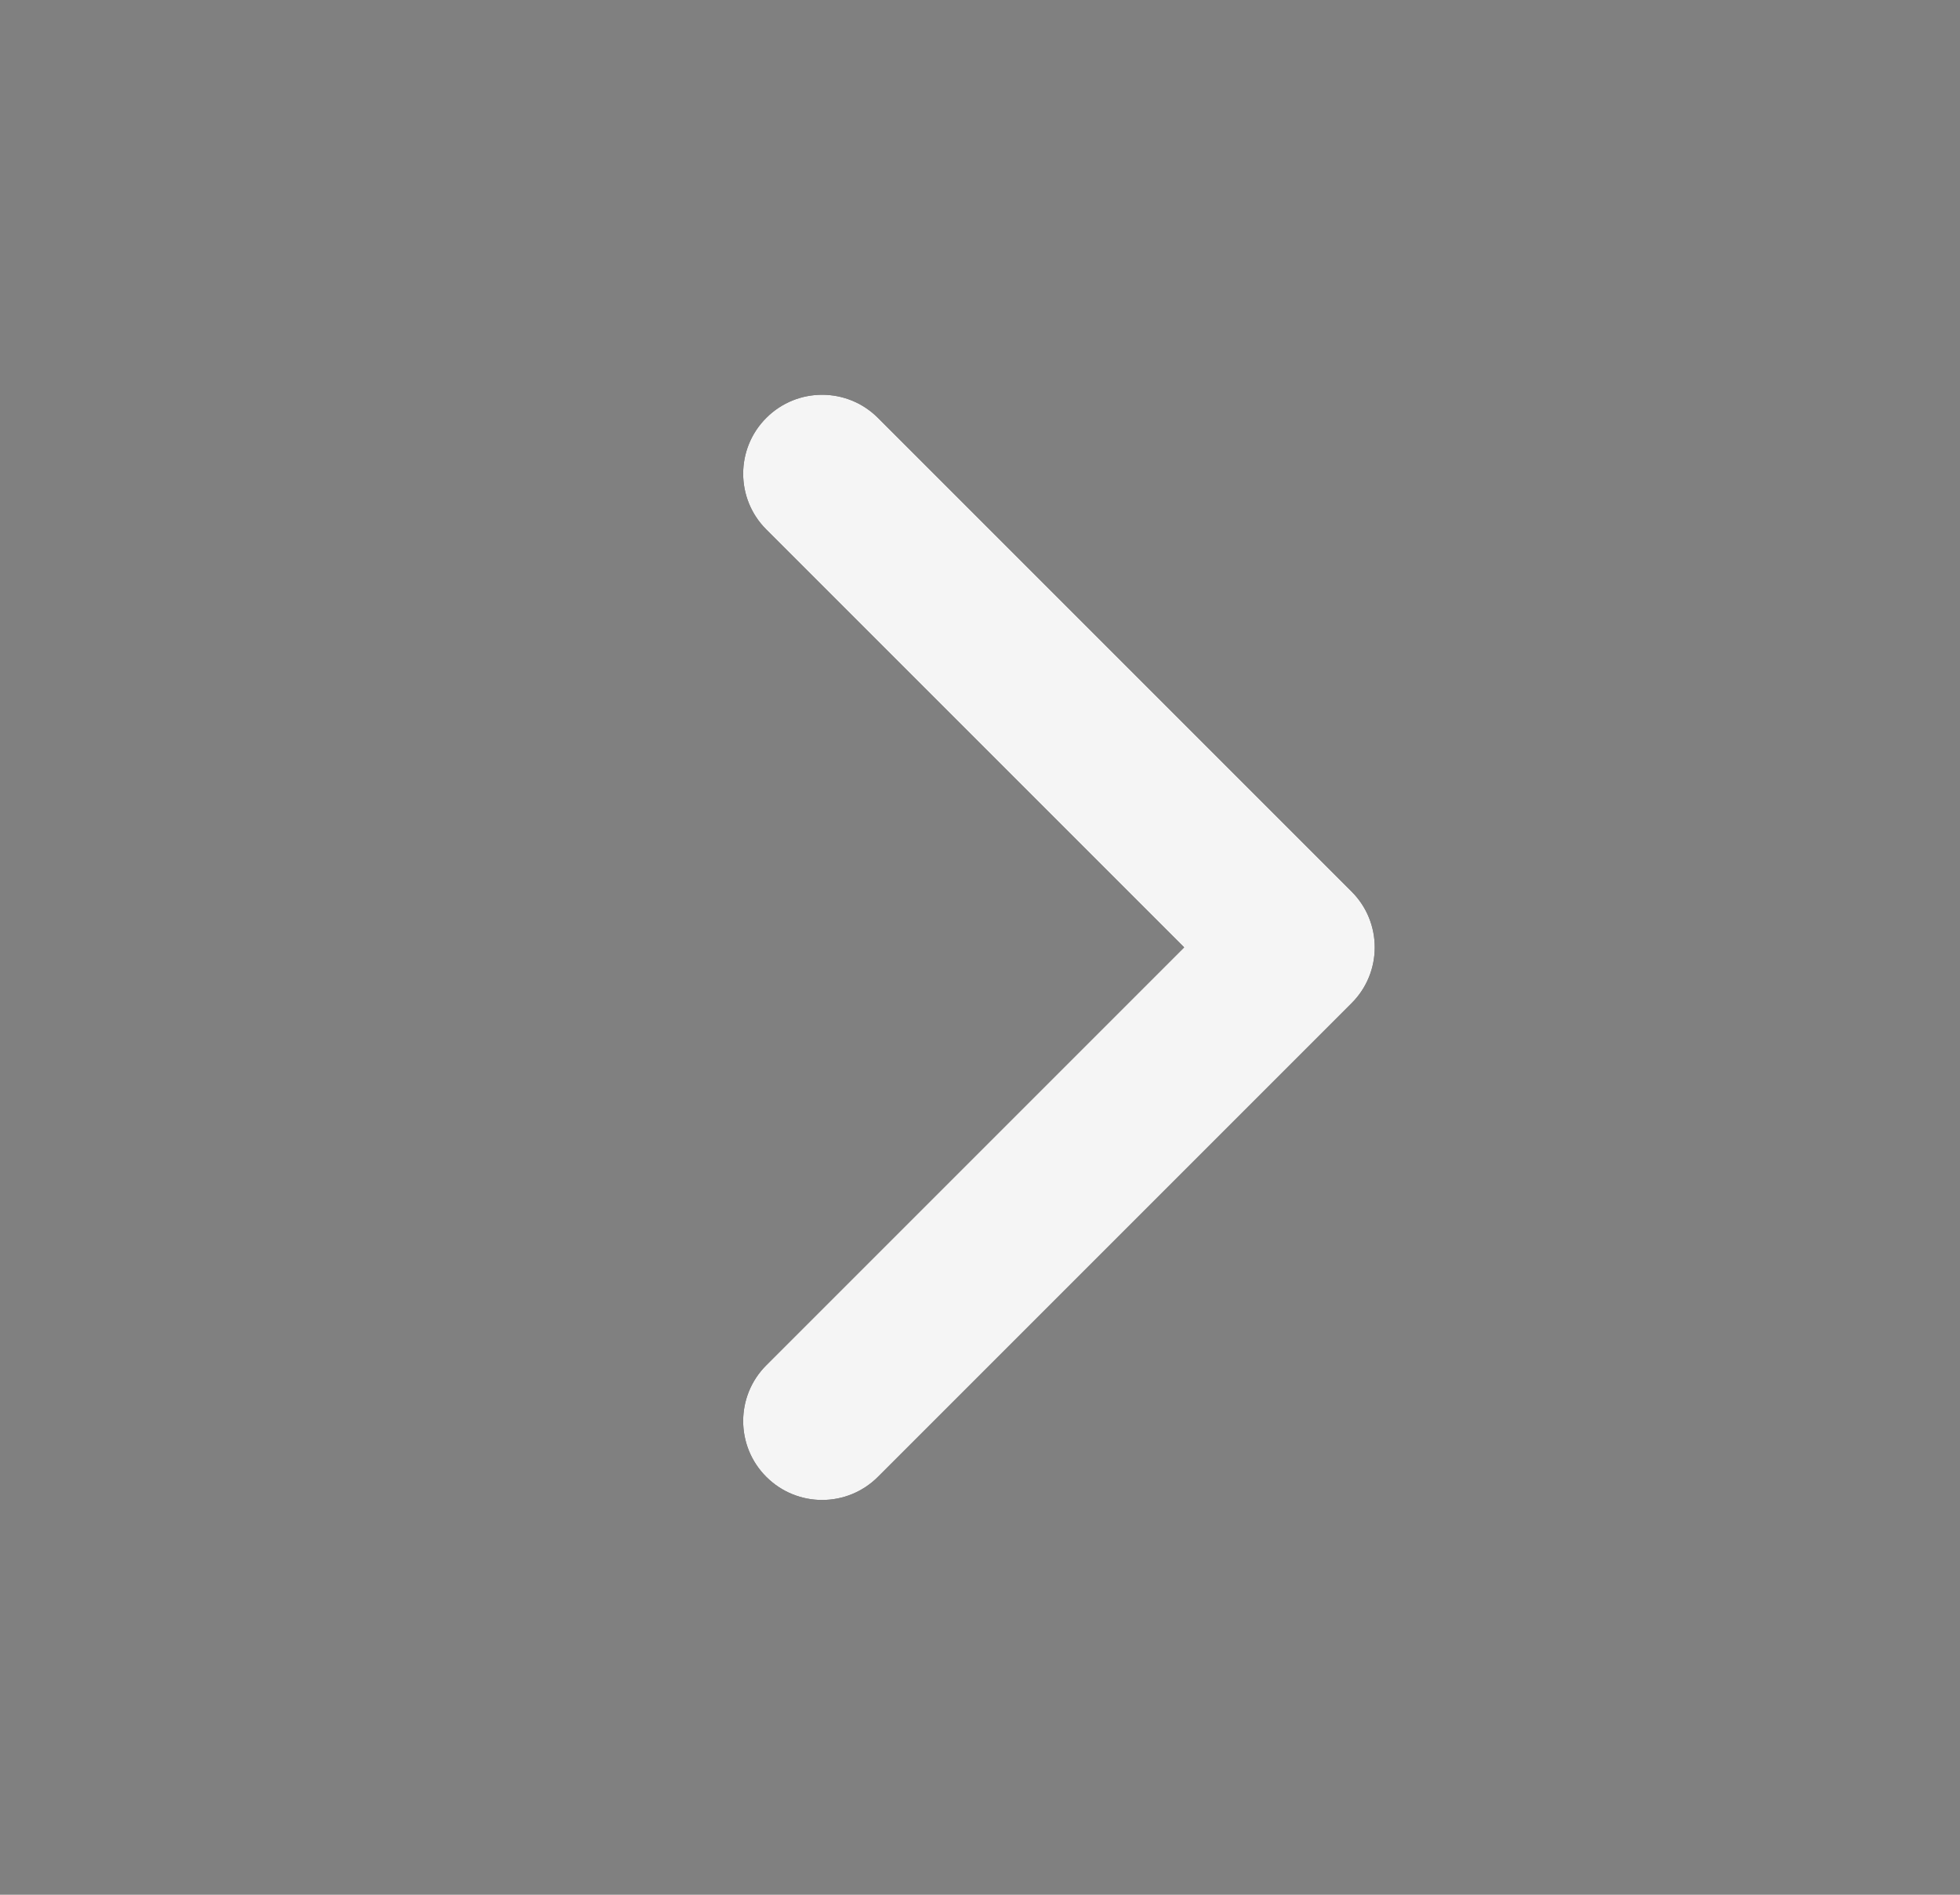
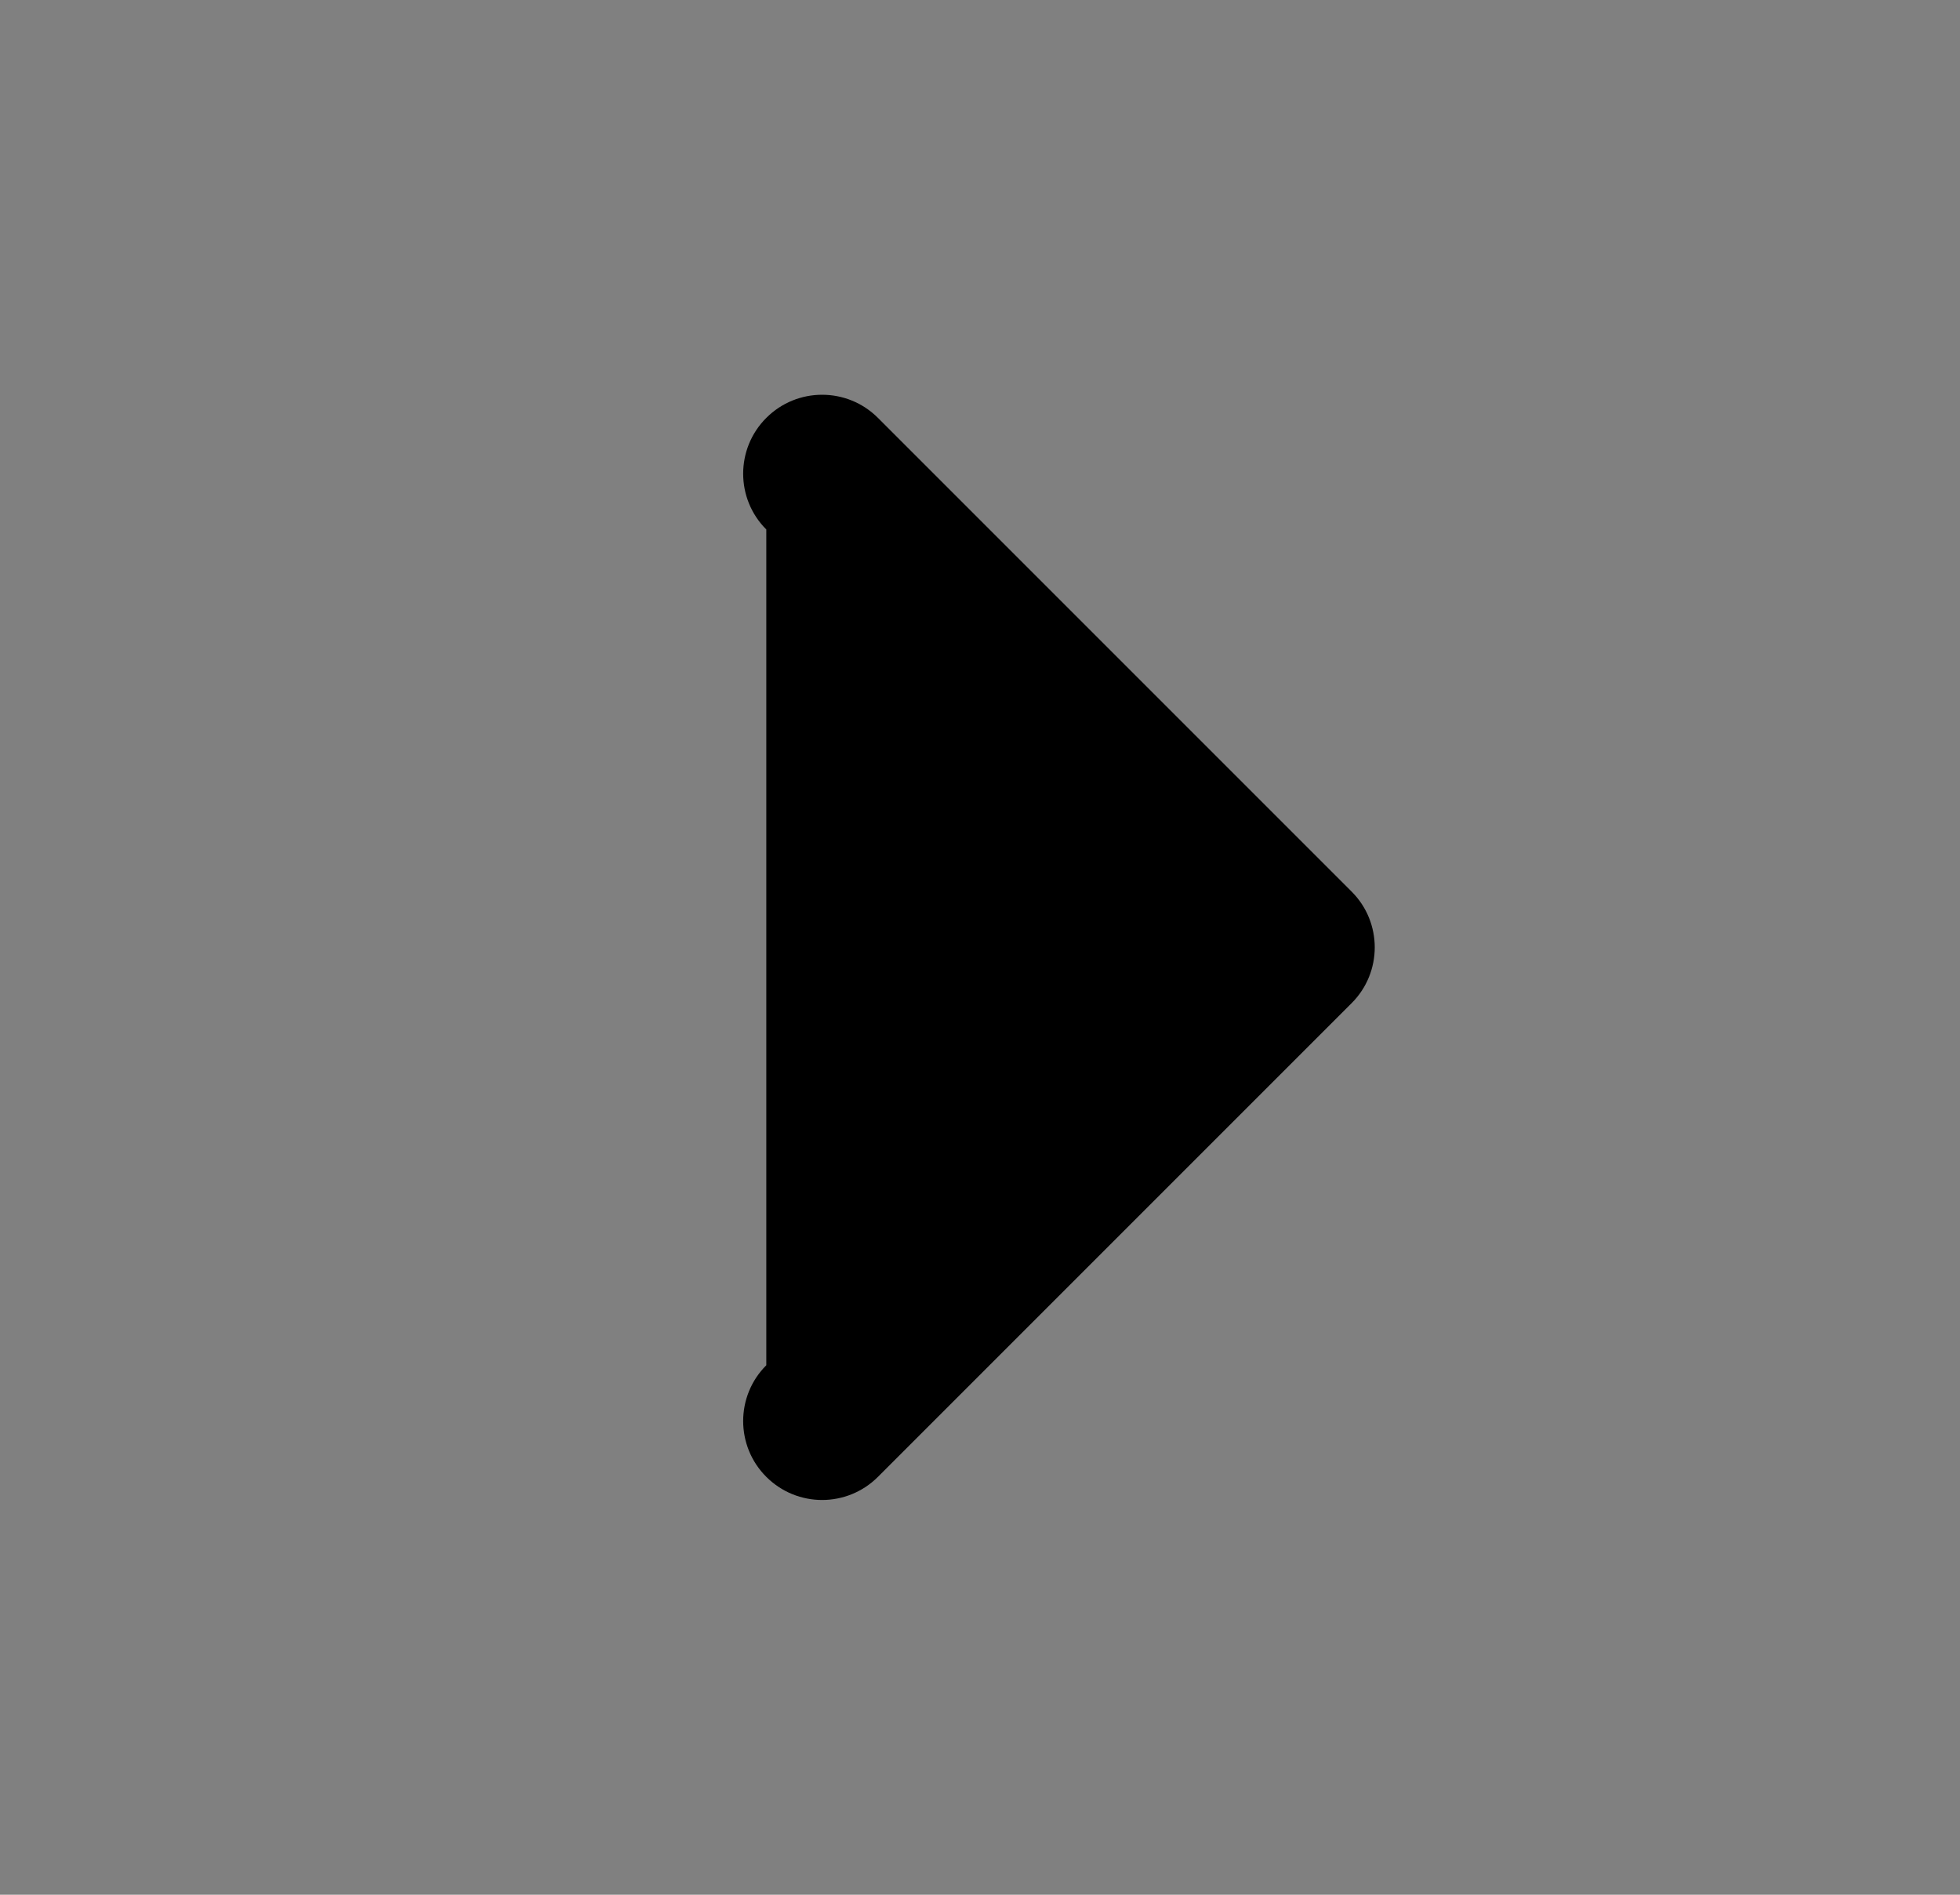
<svg xmlns="http://www.w3.org/2000/svg" width="30" height="29" viewBox="0 0 30 29" fill="none">
  <rect x="0" y="0" width="30" height="29" fill="#808080" stroke="none" />
-   <path fill-rule="evenodd" clip-rule="evenodd" d="M11.729 6.396C12.201 5.924 12.966 5.924 13.438 6.396L20.688 13.646C21.16 14.117 21.16 14.883 20.688 15.354L13.438 22.604C12.966 23.076 12.201 23.076 11.729 22.604C11.257 22.133 11.257 21.367 11.729 20.896L18.125 14.5L11.729 8.104C11.257 7.633 11.257 6.867 11.729 6.396Z" fill="black" />
-   <path fill-rule="evenodd" clip-rule="evenodd" d="M11.729 6.396C12.201 5.924 12.966 5.924 13.438 6.396L20.688 13.646C21.16 14.117 21.16 14.883 20.688 15.354L13.438 22.604C12.966 23.076 12.201 23.076 11.729 22.604C11.257 22.133 11.257 21.367 11.729 20.896L18.125 14.5L11.729 8.104C11.257 7.633 11.257 6.867 11.729 6.396Z" fill="white" fill-opacity="0.96" />
+   <path fill-rule="evenodd" clip-rule="evenodd" d="M11.729 6.396C12.201 5.924 12.966 5.924 13.438 6.396L20.688 13.646C21.16 14.117 21.16 14.883 20.688 15.354L13.438 22.604C12.966 23.076 12.201 23.076 11.729 22.604C11.257 22.133 11.257 21.367 11.729 20.896L11.729 8.104C11.257 7.633 11.257 6.867 11.729 6.396Z" fill="black" />
</svg>